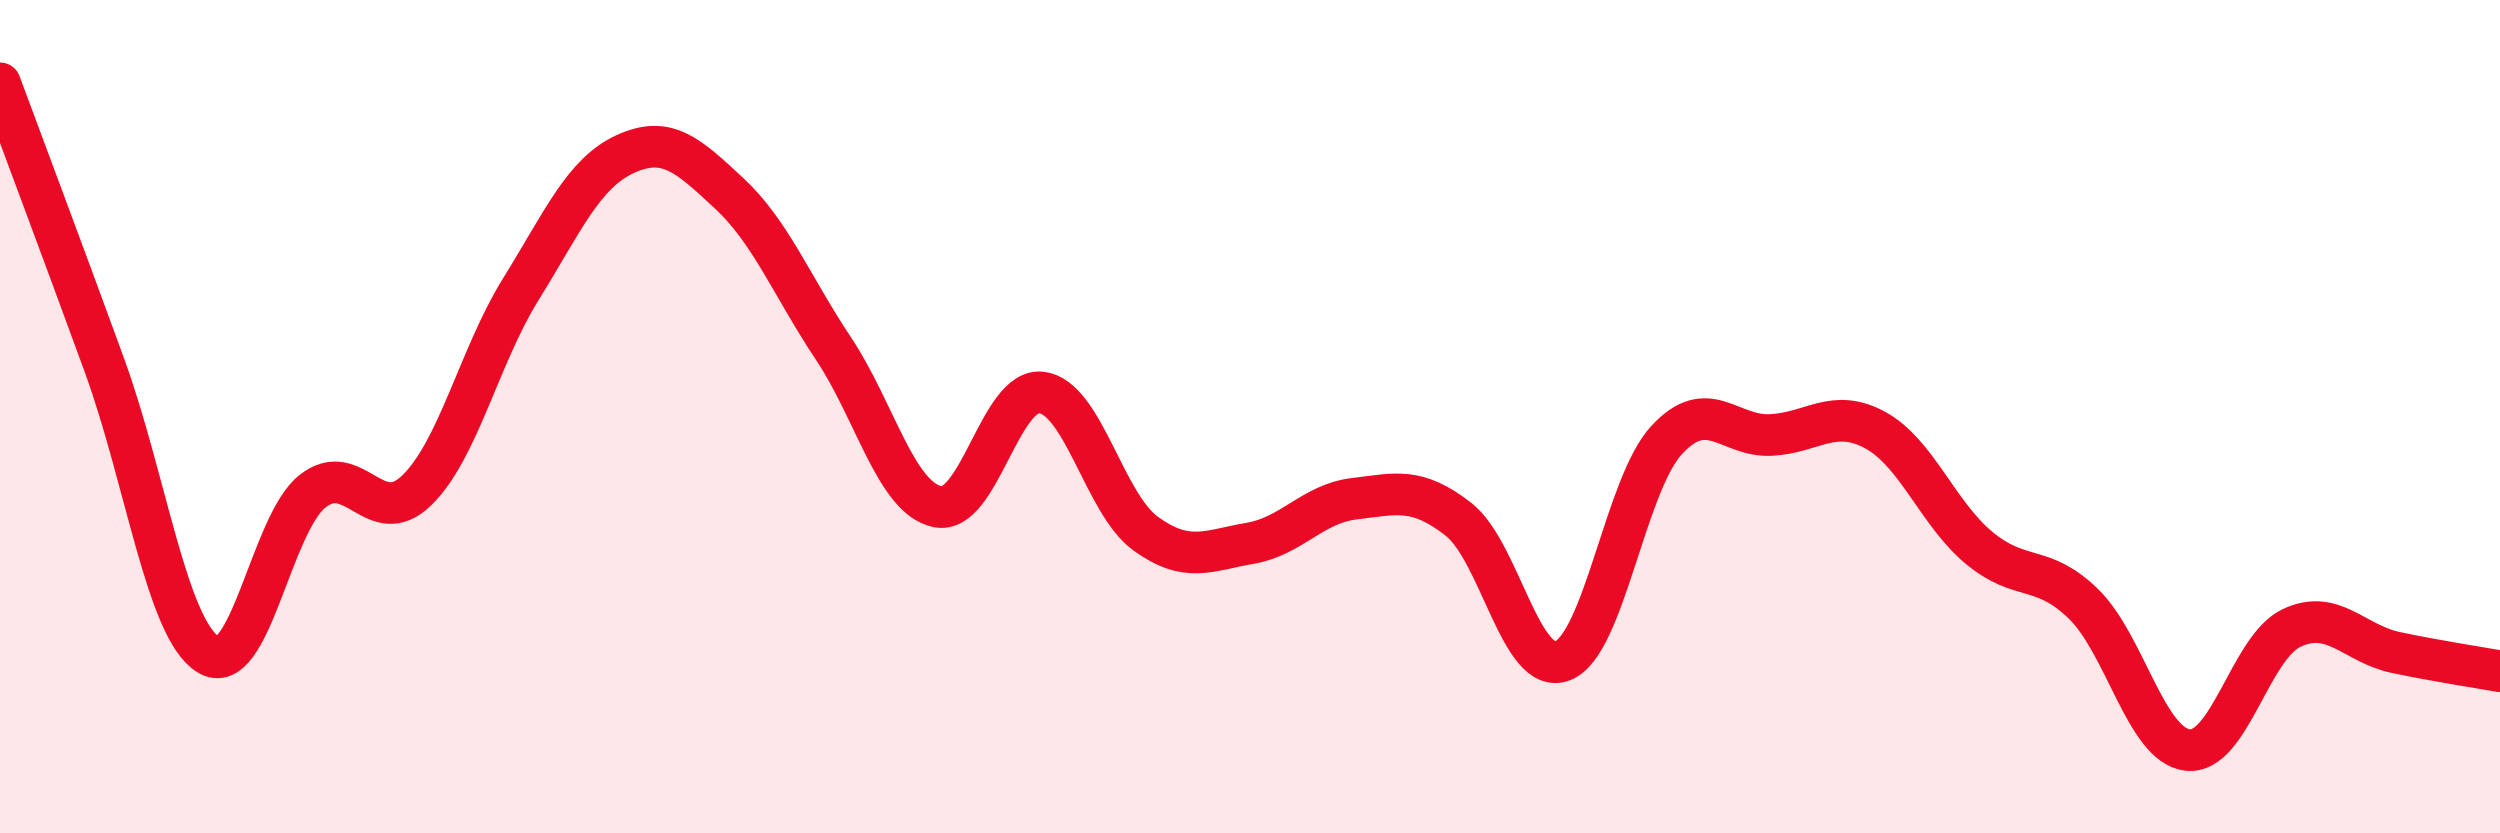
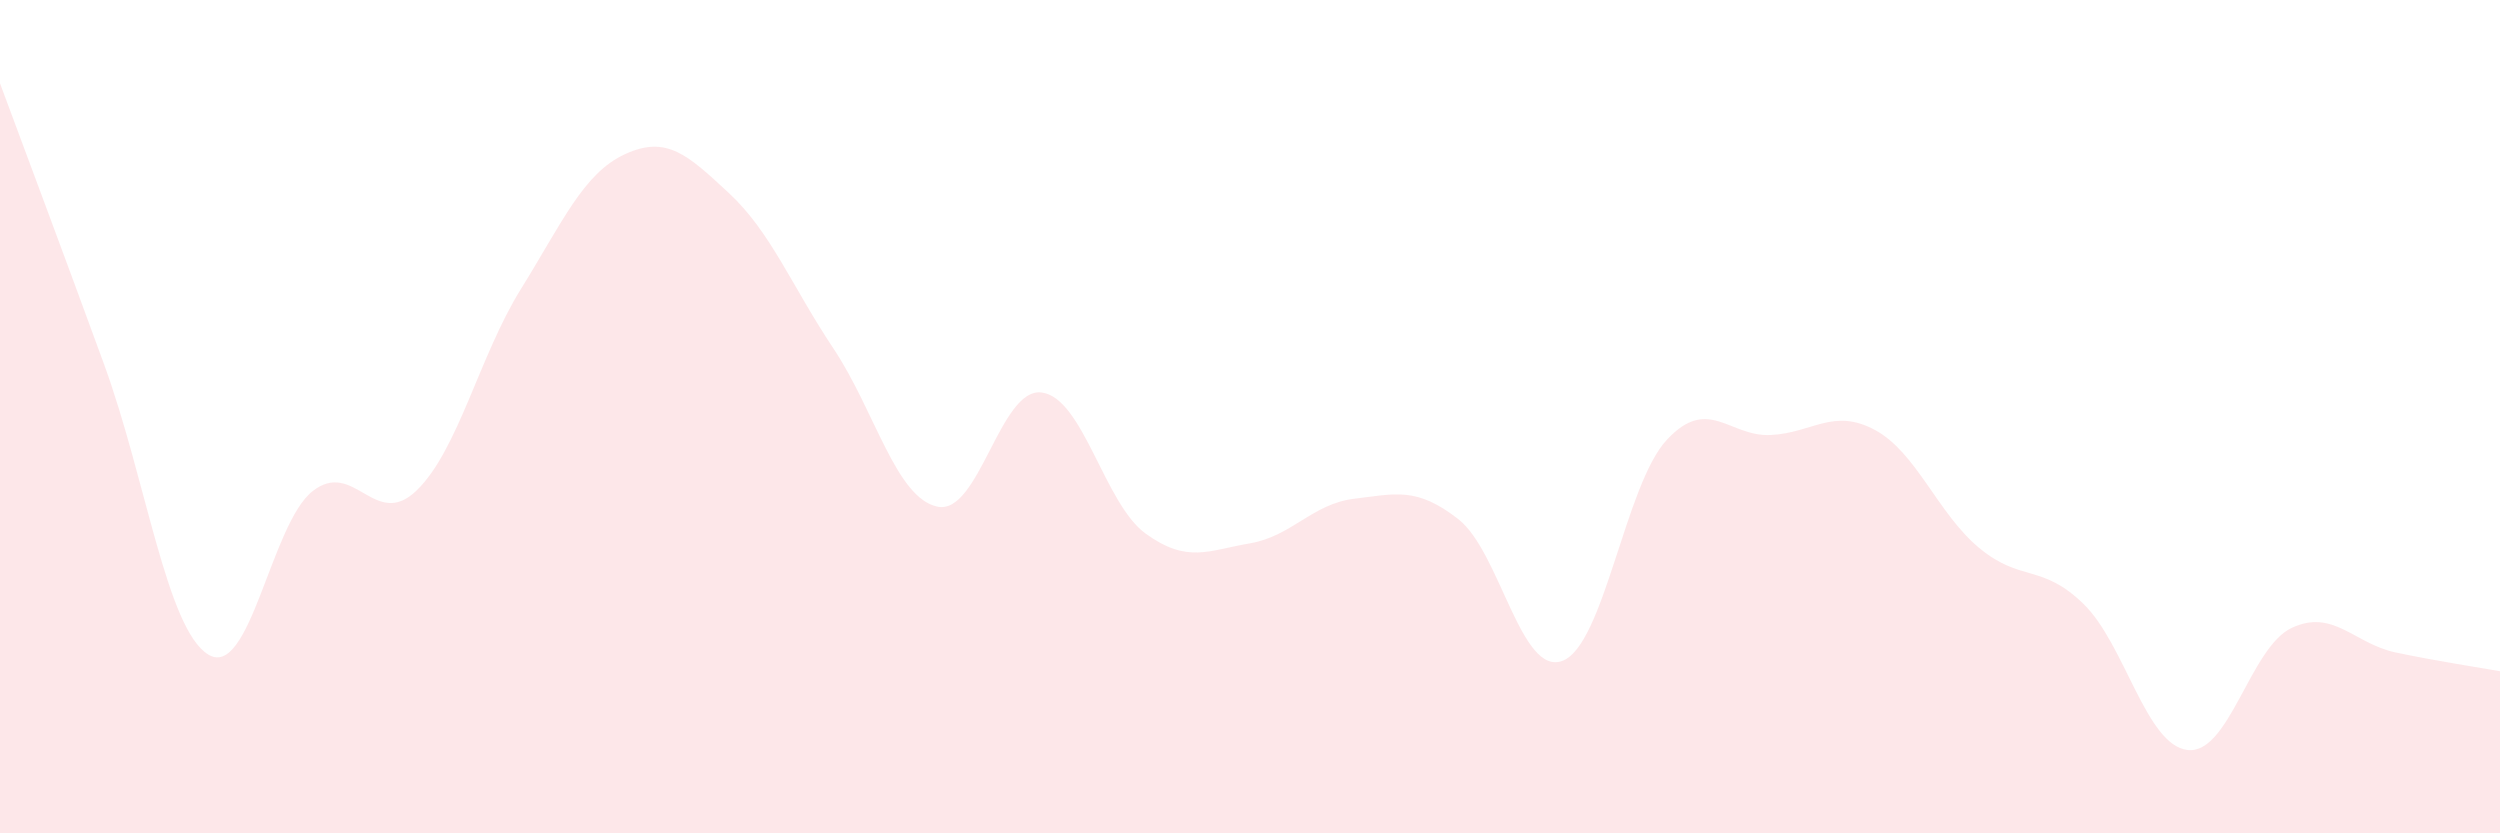
<svg xmlns="http://www.w3.org/2000/svg" width="60" height="20" viewBox="0 0 60 20">
  <path d="M 0,2 C 0.5,3.35 1.5,6.01 2.5,8.75 C 3.5,11.49 4,15.1 5,15.71 C 6,16.32 6.5,12.58 7.5,11.79 C 8.5,11 9,12.74 10,11.77 C 11,10.8 11.5,8.55 12.5,6.94 C 13.5,5.33 14,4.16 15,3.7 C 16,3.24 16.5,3.71 17.5,4.64 C 18.5,5.57 19,6.86 20,8.36 C 21,9.86 21.5,11.95 22.5,12.16 C 23.5,12.37 24,9.29 25,9.42 C 26,9.55 26.5,12.09 27.5,12.81 C 28.5,13.53 29,13.21 30,13.04 C 31,12.87 31.5,12.09 32.5,11.97 C 33.5,11.85 34,11.68 35,12.46 C 36,13.24 36.5,16.24 37.5,15.86 C 38.5,15.48 39,11.64 40,10.56 C 41,9.48 41.5,10.49 42.5,10.44 C 43.5,10.39 44,9.78 45,10.32 C 46,10.86 46.5,12.32 47.5,13.15 C 48.5,13.98 49,13.52 50,14.49 C 51,15.46 51.5,17.88 52.5,18 C 53.5,18.12 54,15.54 55,15.07 C 56,14.6 56.5,15.45 57.5,15.66 C 58.5,15.87 59.5,16.02 60,16.11L60 20L0 20Z" fill="#EB0A25" opacity="0.1" stroke-linecap="round" stroke-linejoin="round" />
-   <path d="M 0,2 C 0.5,3.35 1.5,6.01 2.5,8.75 C 3.5,11.49 4,15.1 5,15.71 C 6,16.32 6.5,12.58 7.5,11.79 C 8.5,11 9,12.74 10,11.77 C 11,10.8 11.5,8.55 12.5,6.94 C 13.5,5.33 14,4.16 15,3.7 C 16,3.24 16.5,3.71 17.5,4.64 C 18.5,5.57 19,6.86 20,8.36 C 21,9.86 21.5,11.95 22.5,12.16 C 23.5,12.37 24,9.29 25,9.42 C 26,9.55 26.5,12.09 27.5,12.81 C 28.5,13.53 29,13.21 30,13.04 C 31,12.87 31.5,12.09 32.5,11.97 C 33.5,11.85 34,11.68 35,12.46 C 36,13.24 36.5,16.24 37.5,15.86 C 38.5,15.48 39,11.64 40,10.56 C 41,9.48 41.5,10.49 42.5,10.44 C 43.5,10.39 44,9.78 45,10.32 C 46,10.86 46.5,12.32 47.5,13.15 C 48.5,13.98 49,13.52 50,14.49 C 51,15.46 51.5,17.88 52.5,18 C 53.5,18.12 54,15.54 55,15.07 C 56,14.6 56.5,15.45 57.5,15.66 C 58.5,15.87 59.5,16.02 60,16.11" stroke="#EB0A25" stroke-width="1" fill="none" stroke-linecap="round" stroke-linejoin="round" />
</svg>